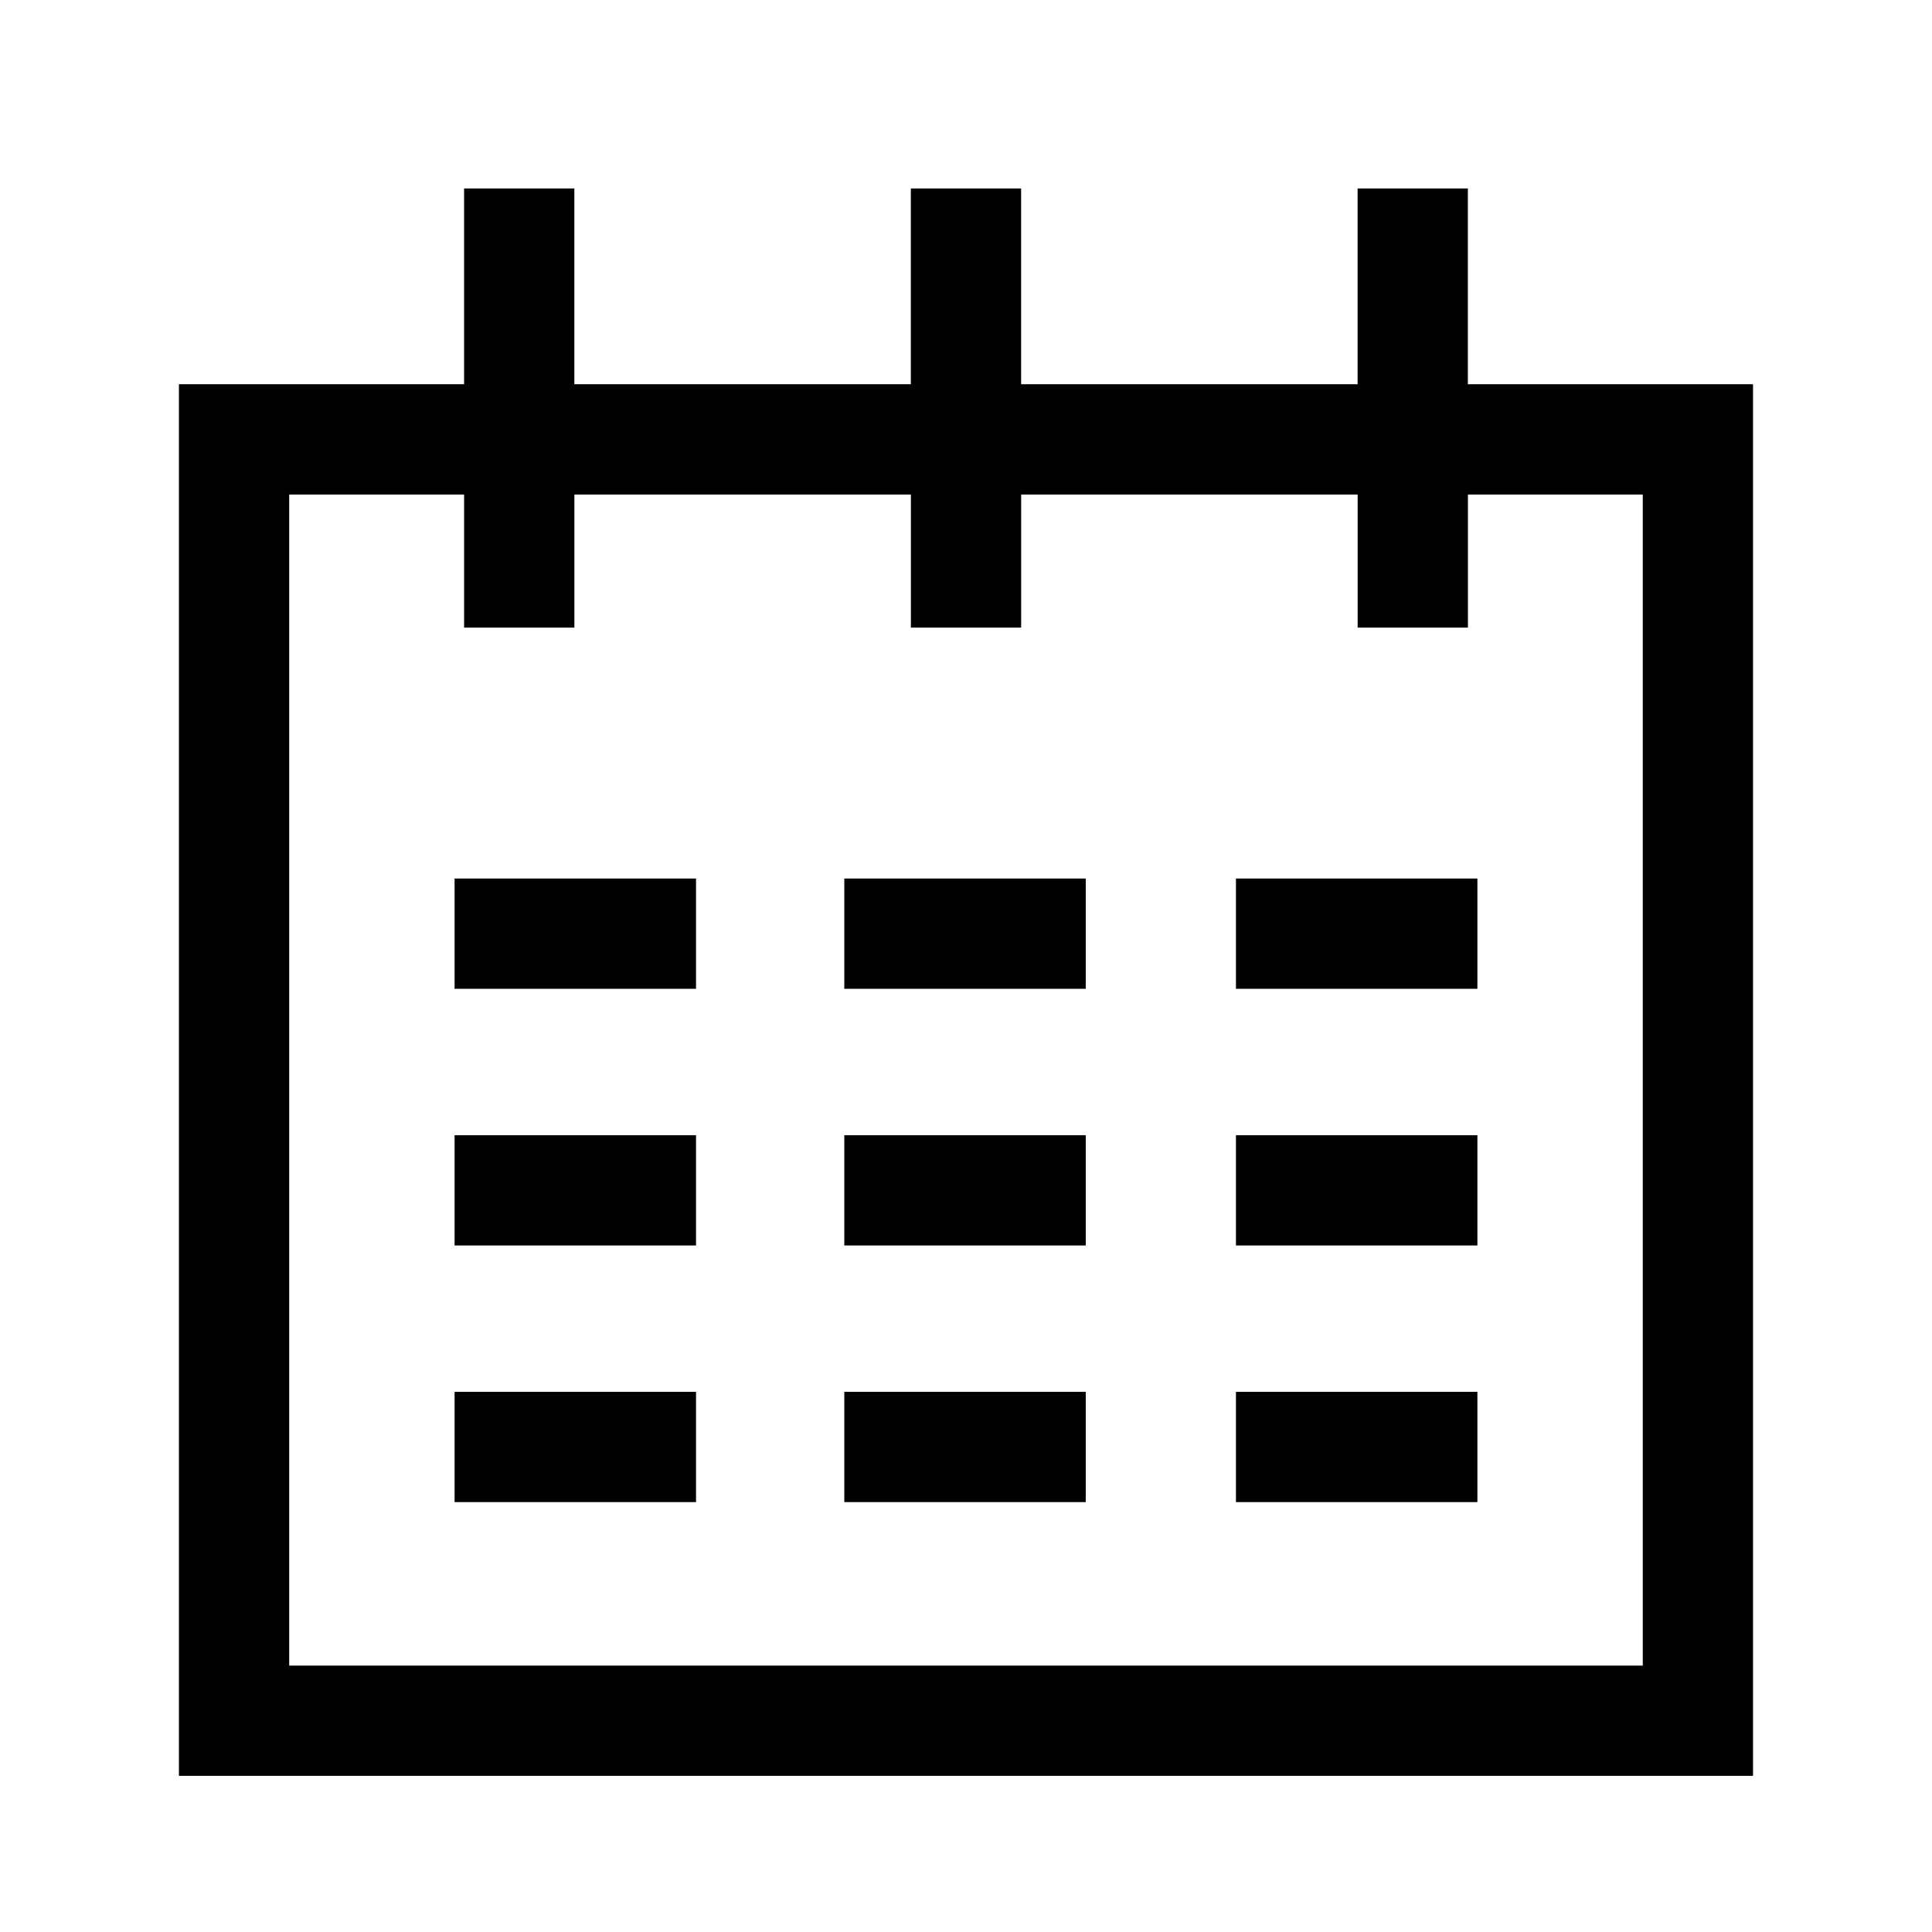
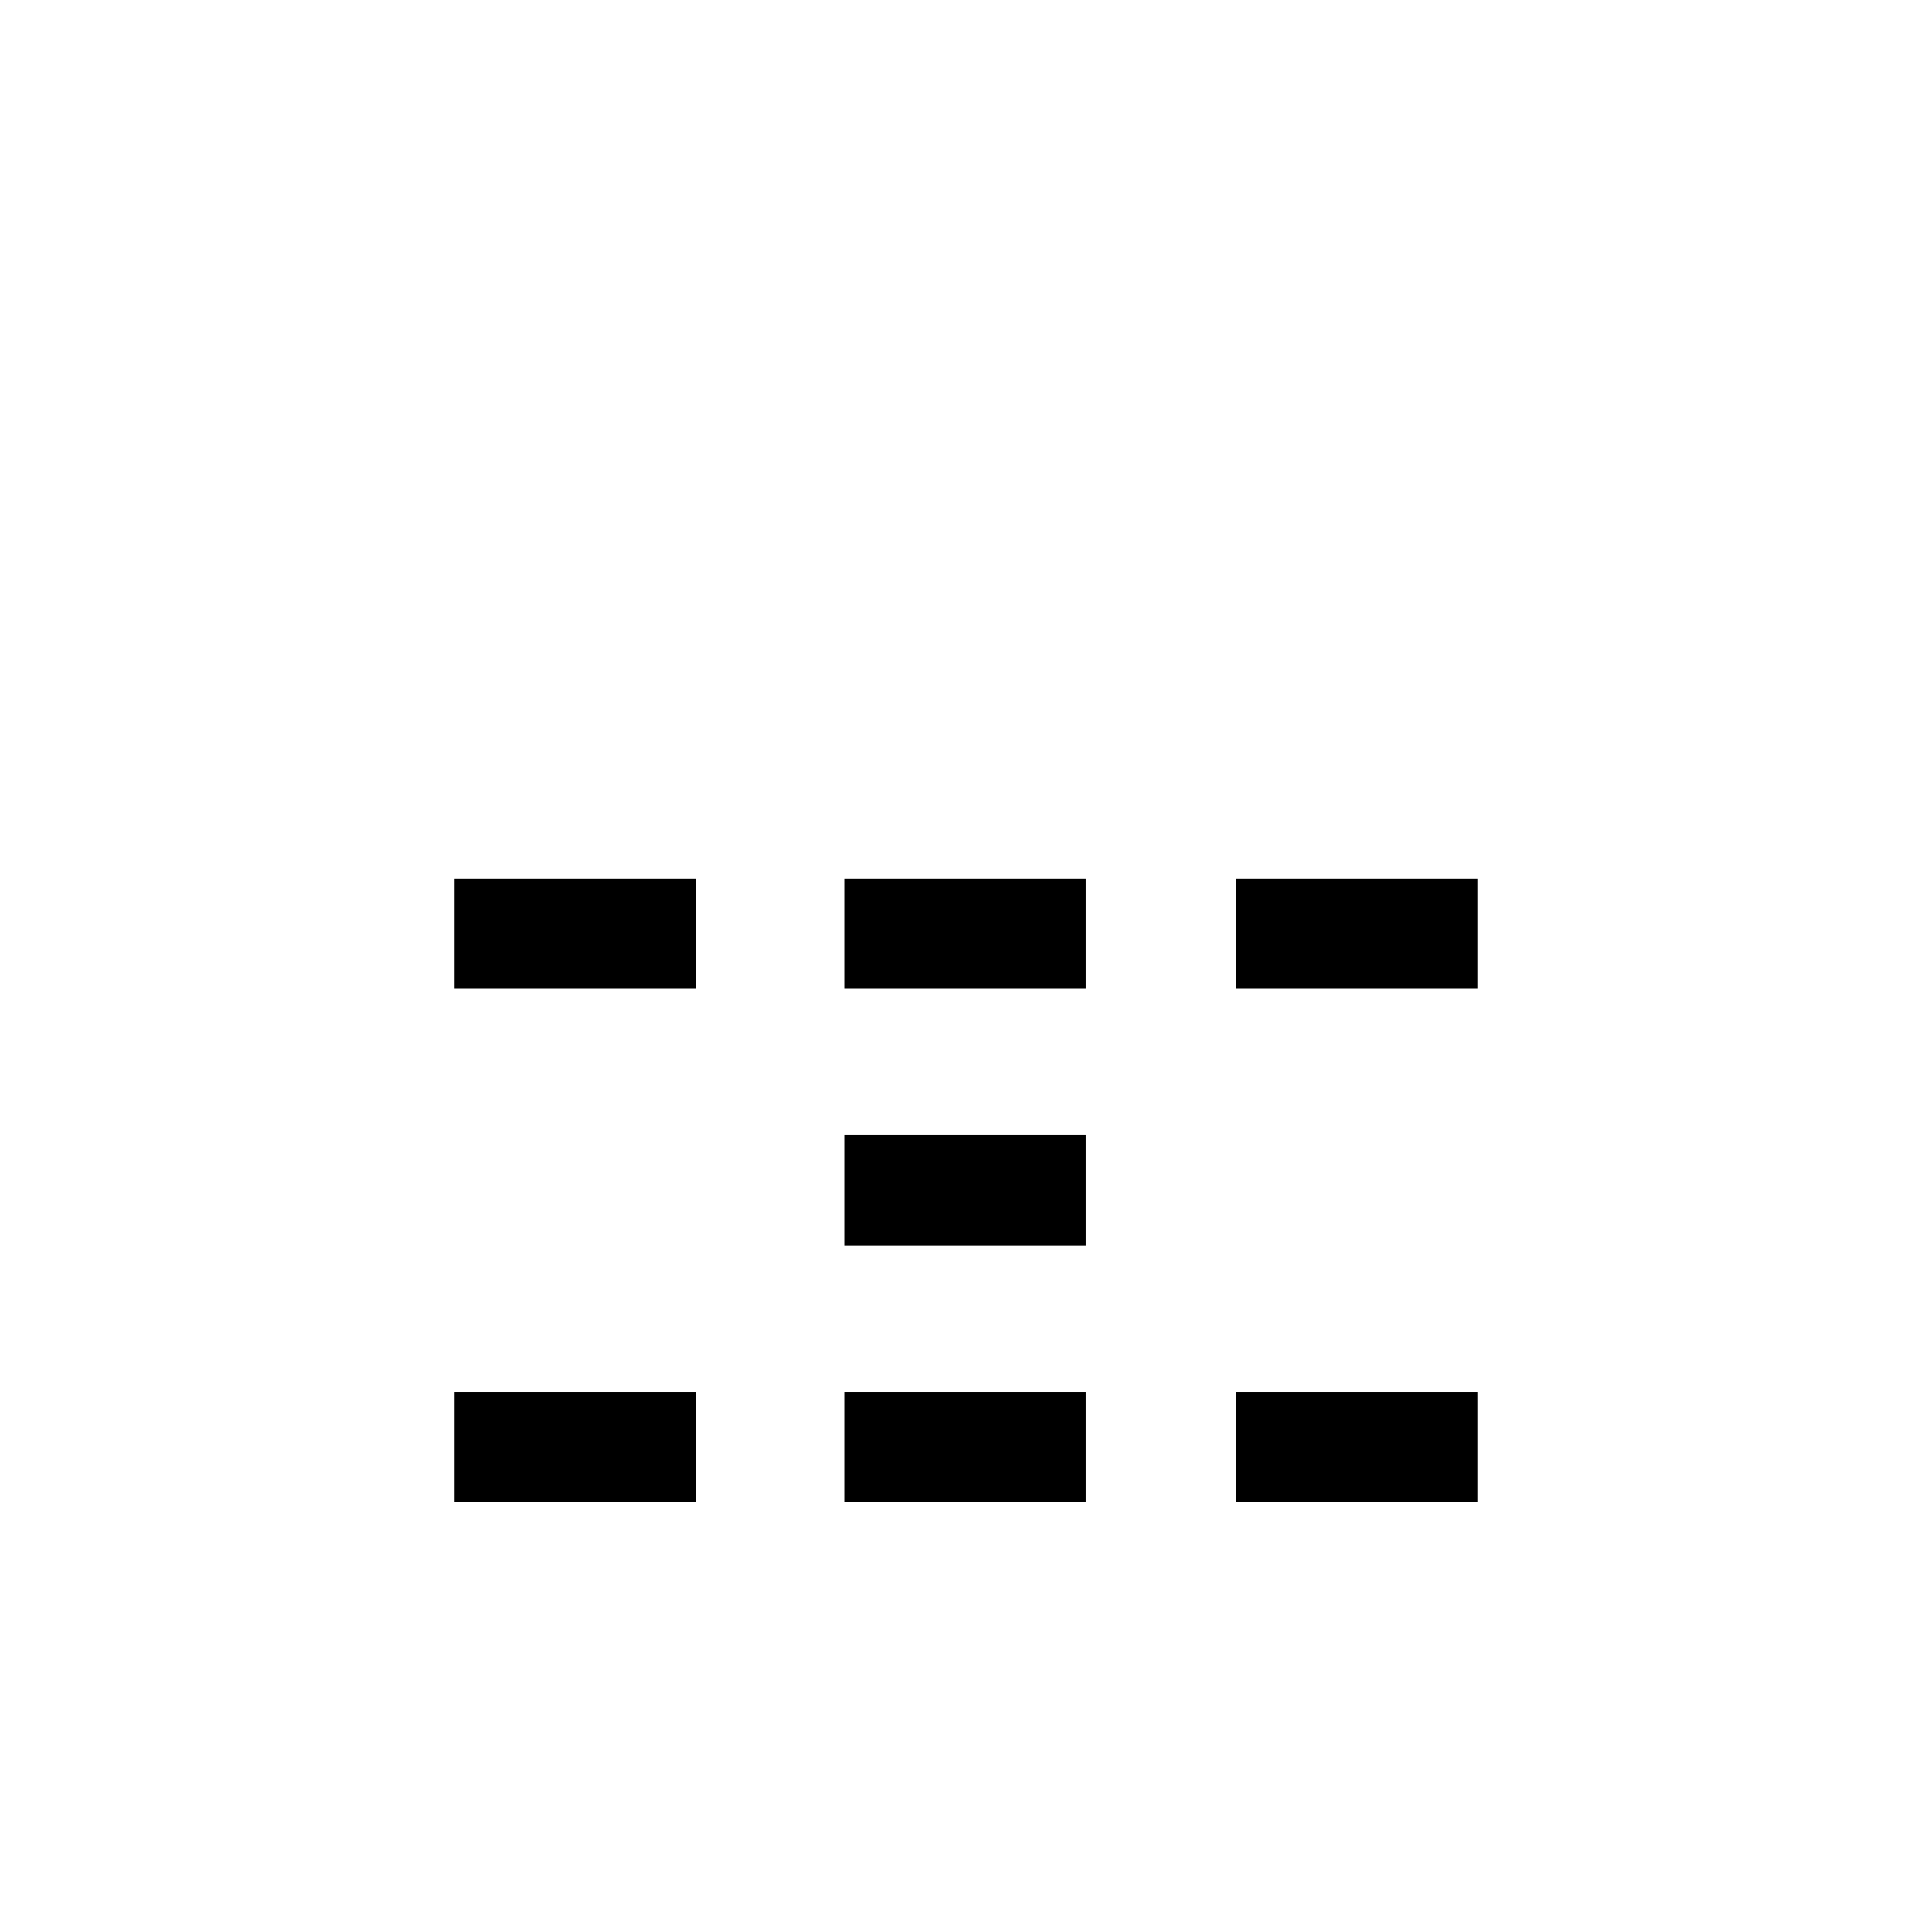
<svg xmlns="http://www.w3.org/2000/svg" fill="#000000" width="800px" height="800px" version="1.1" viewBox="144 144 512 512">
  <g>
    <path d="m264.47 376.82h63.984v29.223h-63.984z" />
    <path d="m264.47 512.85h63.984v29.223h-63.984z" />
-     <path d="m264.47 444.84h63.984v29.223h-63.984z" />
    <path d="m367.75 376.82h63.984v29.223h-63.984z" />
    <path d="m367.75 512.85h63.984v29.223h-63.984z" />
    <path d="m367.75 444.84h63.984v29.223h-63.984z" />
    <path d="m471.54 376.82h63.984v29.223h-63.984z" />
    <path d="m471.54 512.85h63.984v29.223h-63.984z" />
-     <path d="m471.54 444.84h63.984v29.223h-63.984z" />
-     <path d="m533 193.94h-29.223v51.891h-89.172v-51.891h-29.223v51.891h-89.172v-51.891h-29.223v51.891h-75.57v368.79h417.15v-368.79h-75.57zm46.352 81.113v310.35h-358.71v-310.35h46.352v35.266h29.223v-35.266h89.176v35.266h29.223v-35.266h89.176v35.266h29.223v-35.266z" />
  </g>
</svg>